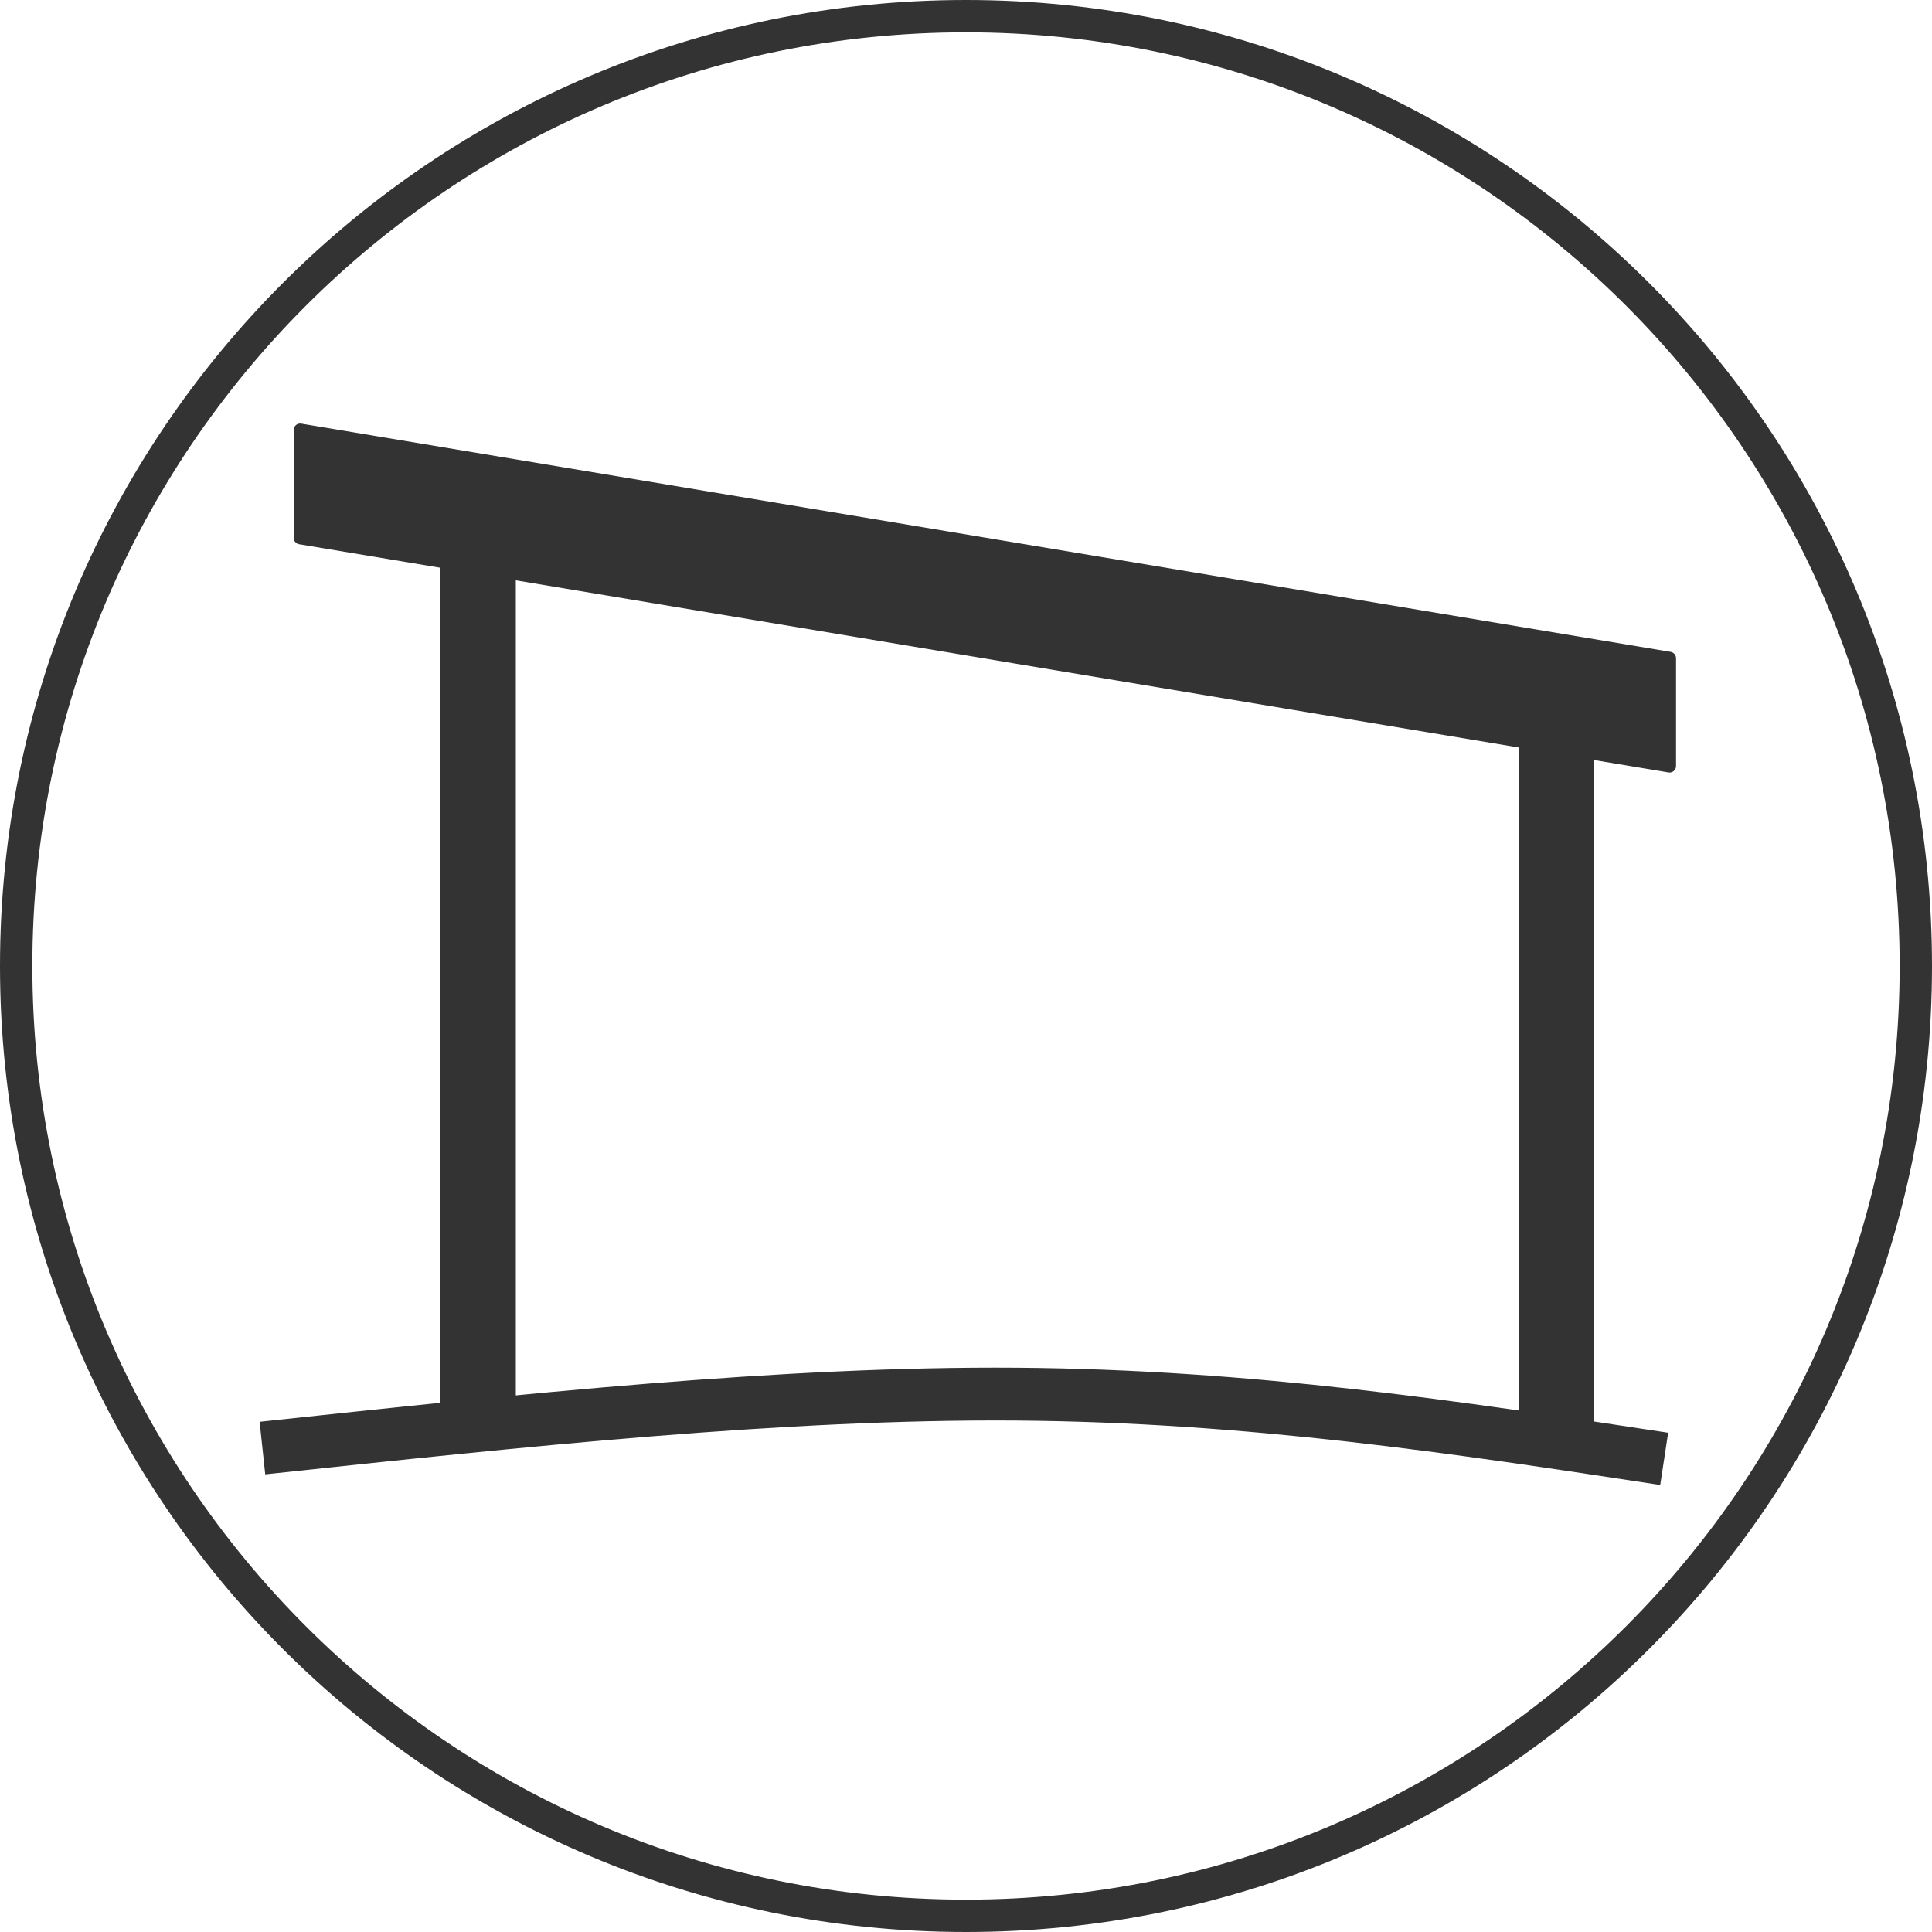
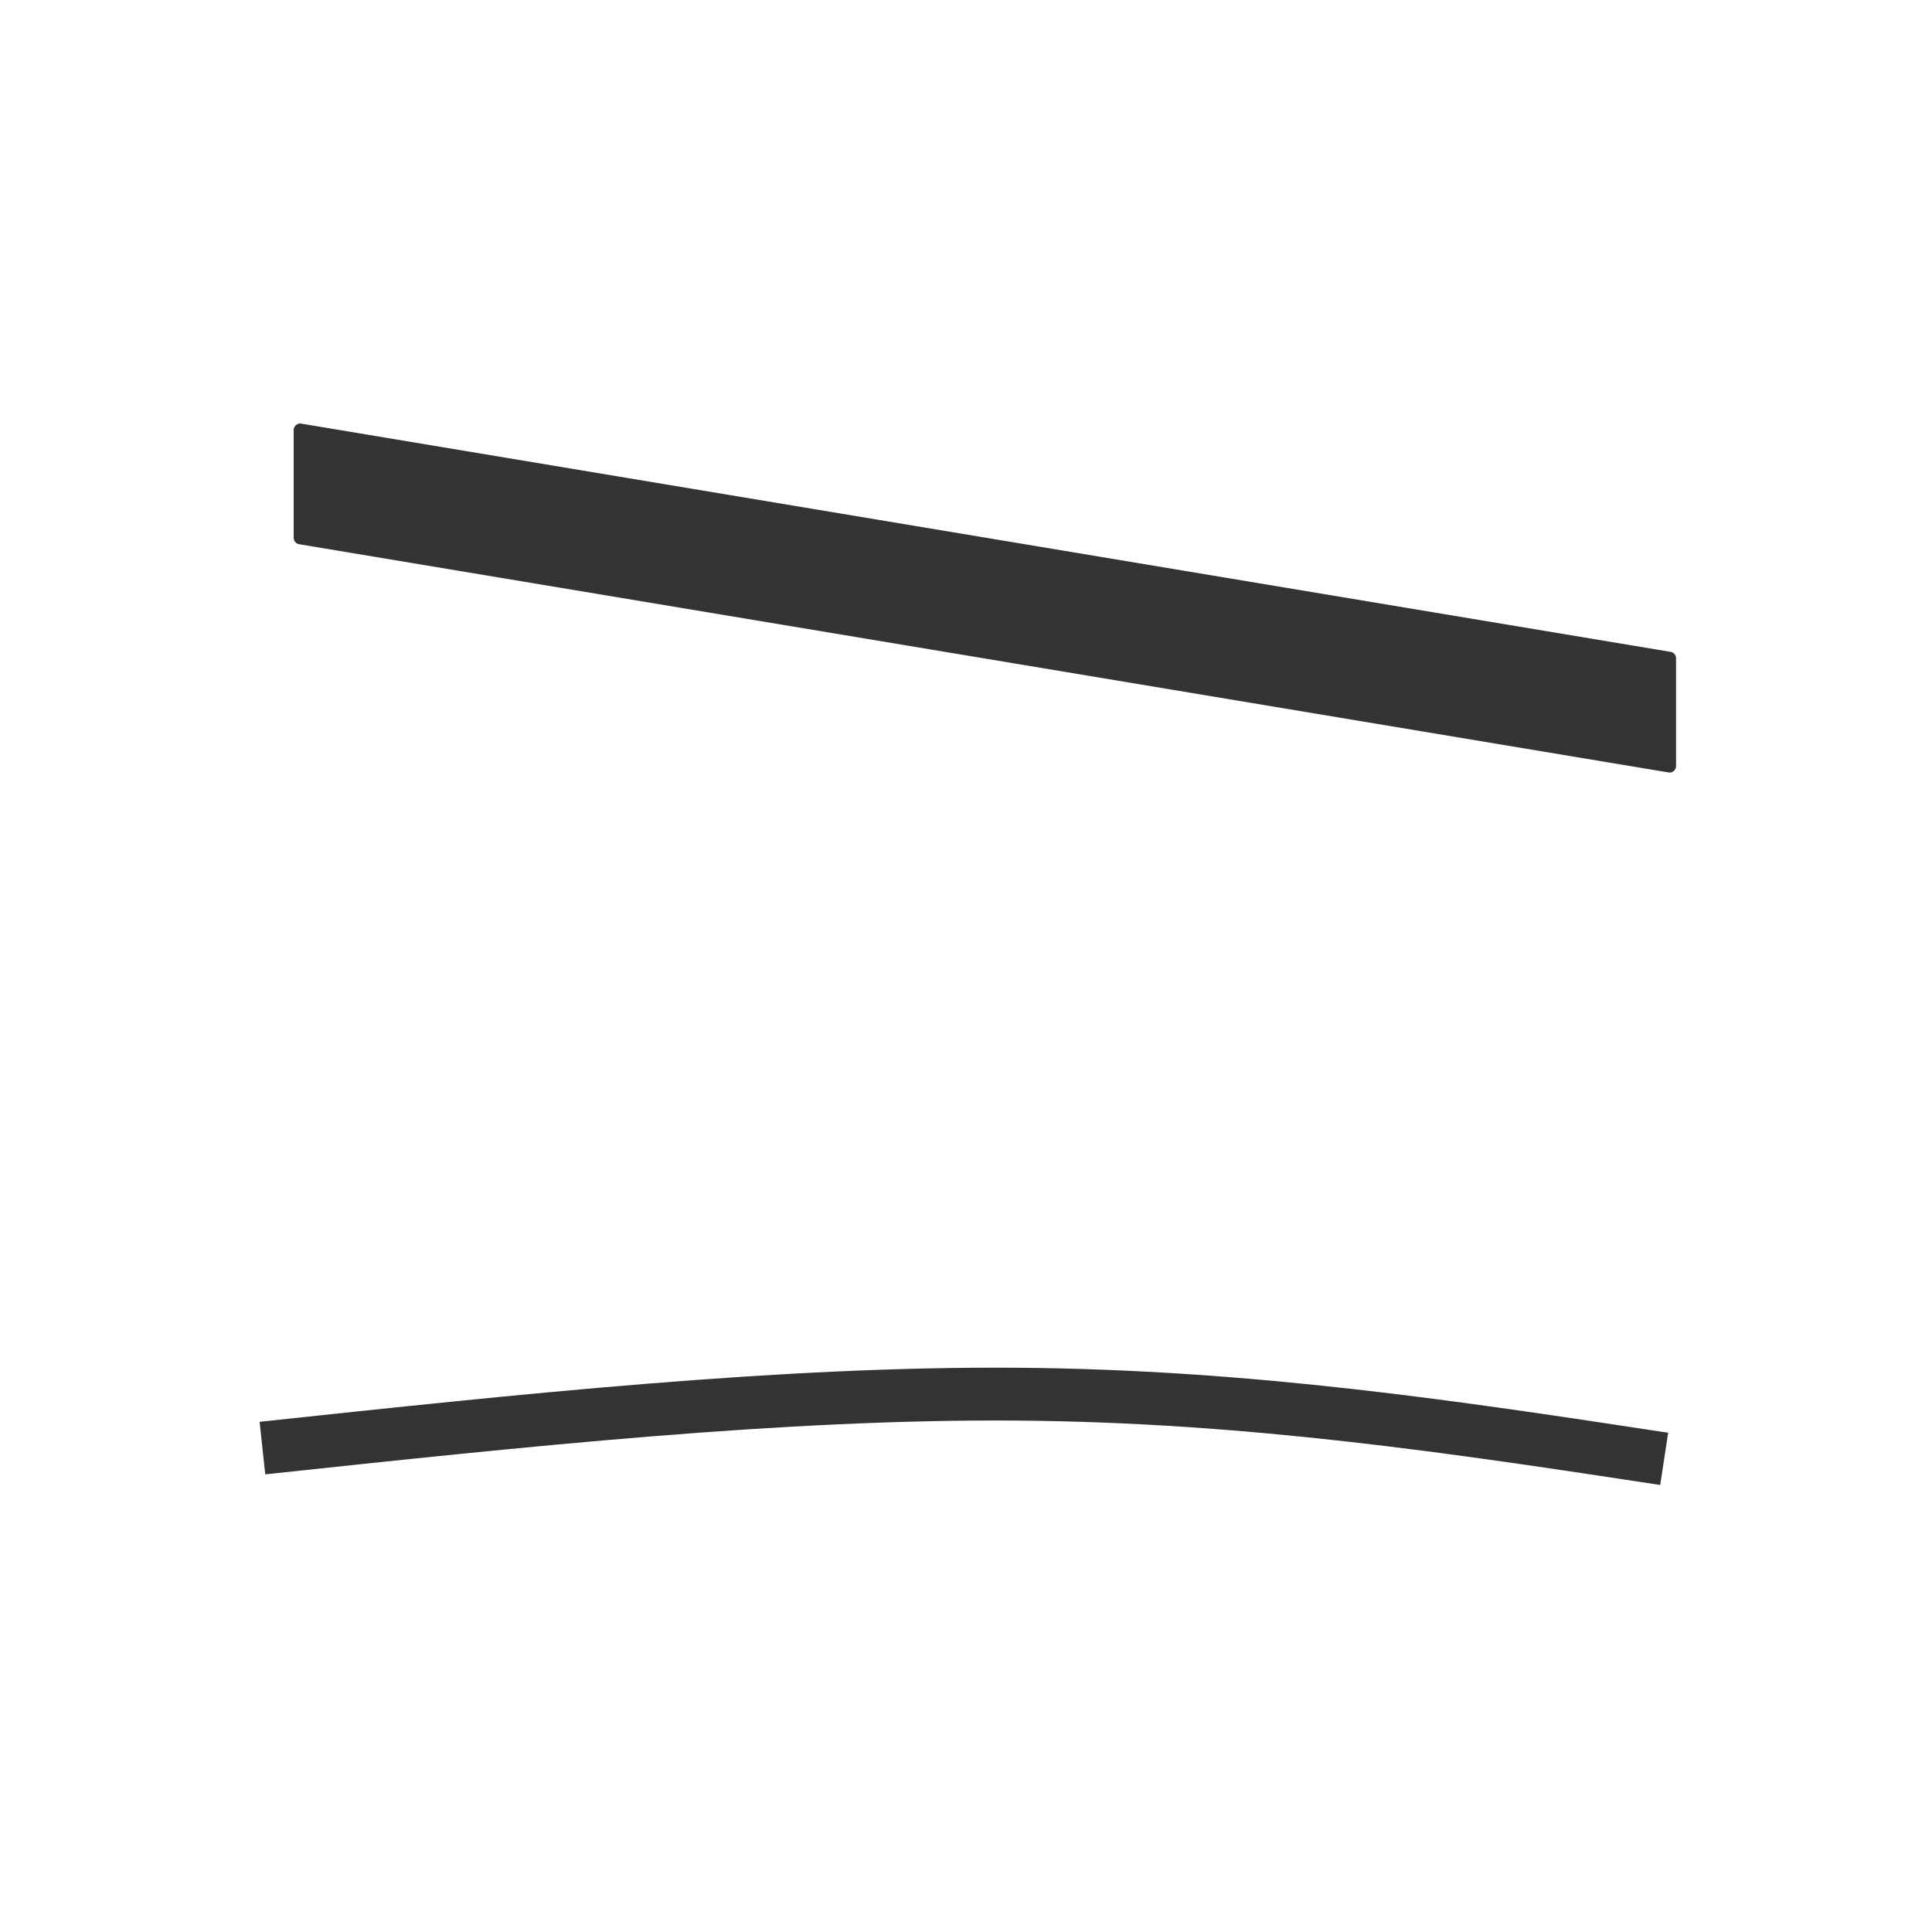
<svg xmlns="http://www.w3.org/2000/svg" version="1.1" width="1791.75" height="1791.75" viewBox="-443.375,-1342.958,1791.75,1791.75">
  <defs>
    <clipPath id="clip-1">
-       <path d="M-200,0c241.667,-25.833 483.333,-51.667 700,-50c216.667,1.667 408.333,30.833 600,60v-710l-1300,-166.667" stroke="none" stroke-width="49" />
-     </clipPath>
+       </clipPath>
  </defs>
  <g fill="none" fill-rule="nonzero" stroke="none" stroke-width="none" stroke-linecap="butt" stroke-linejoin="none" stroke-miterlimit="10" stroke-dasharray="" stroke-dashoffset="0" font-family="none" font-weight="none" font-size="none" text-anchor="none" style="mix-blend-mode: normal">
-     <path d="M-428.375,-447.083c0,-486.494 394.381,-880.875 880.875,-880.875c486.494,0 880.875,394.381 880.875,880.875c0,486.494 -394.381,880.875 -880.875,880.875c-486.494,0 -880.875,-394.381 -880.875,-880.875z" fill="none" stroke="#333333" stroke-width="30" stroke-linejoin="miter" />
    <g clip-path="url(#clip-1)" fill="none" stroke-linejoin="miter">
      <path d="M0,100v-966.667" stroke="#333333" stroke-width="70" />
      <path d="M1000,100v-800" stroke="#333333" stroke-width="70" />
    </g>
    <path d="M1105,-632.5v-100l-1270,-211.667v100z" fill="#333333" stroke="#333333" stroke-width="12" stroke-linejoin="round" />
    <path d="M-200,0c241.667,-25.833 483.333,-51.667 700,-50c216.667,1.667 408.333,30.833 600,60" fill="none" stroke="#333333" stroke-width="49" stroke-linejoin="miter" />
  </g>
</svg>